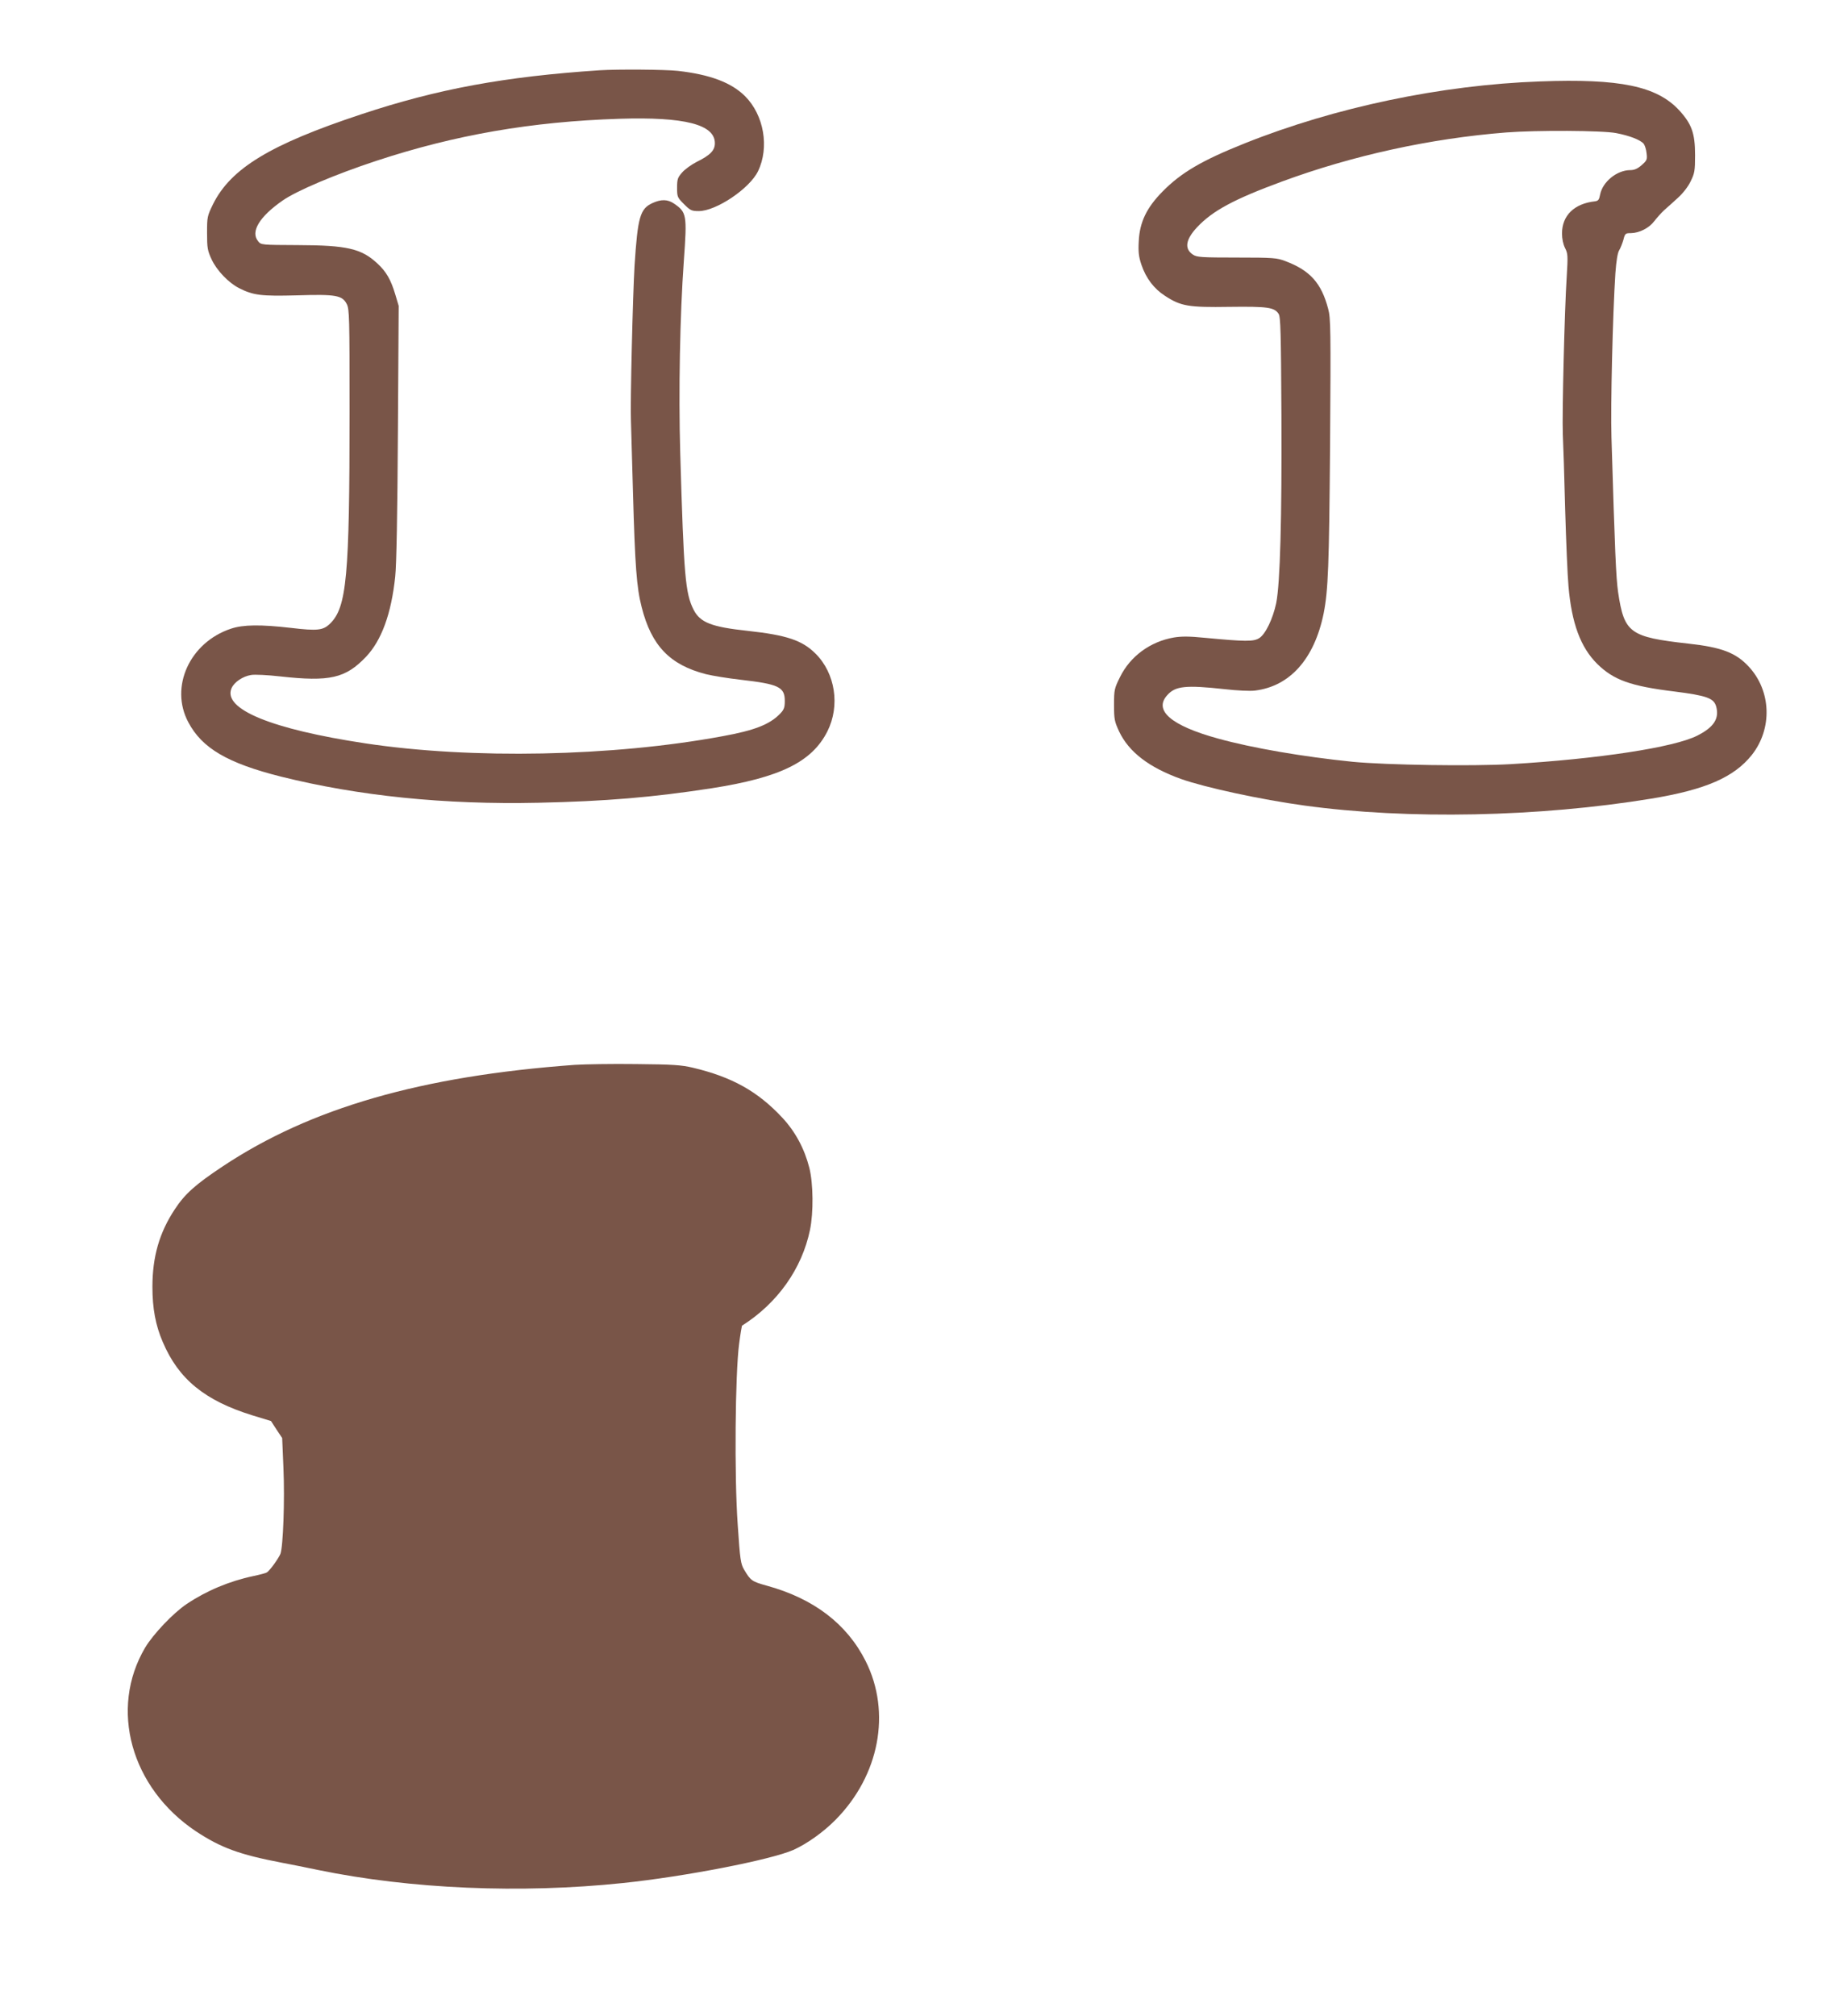
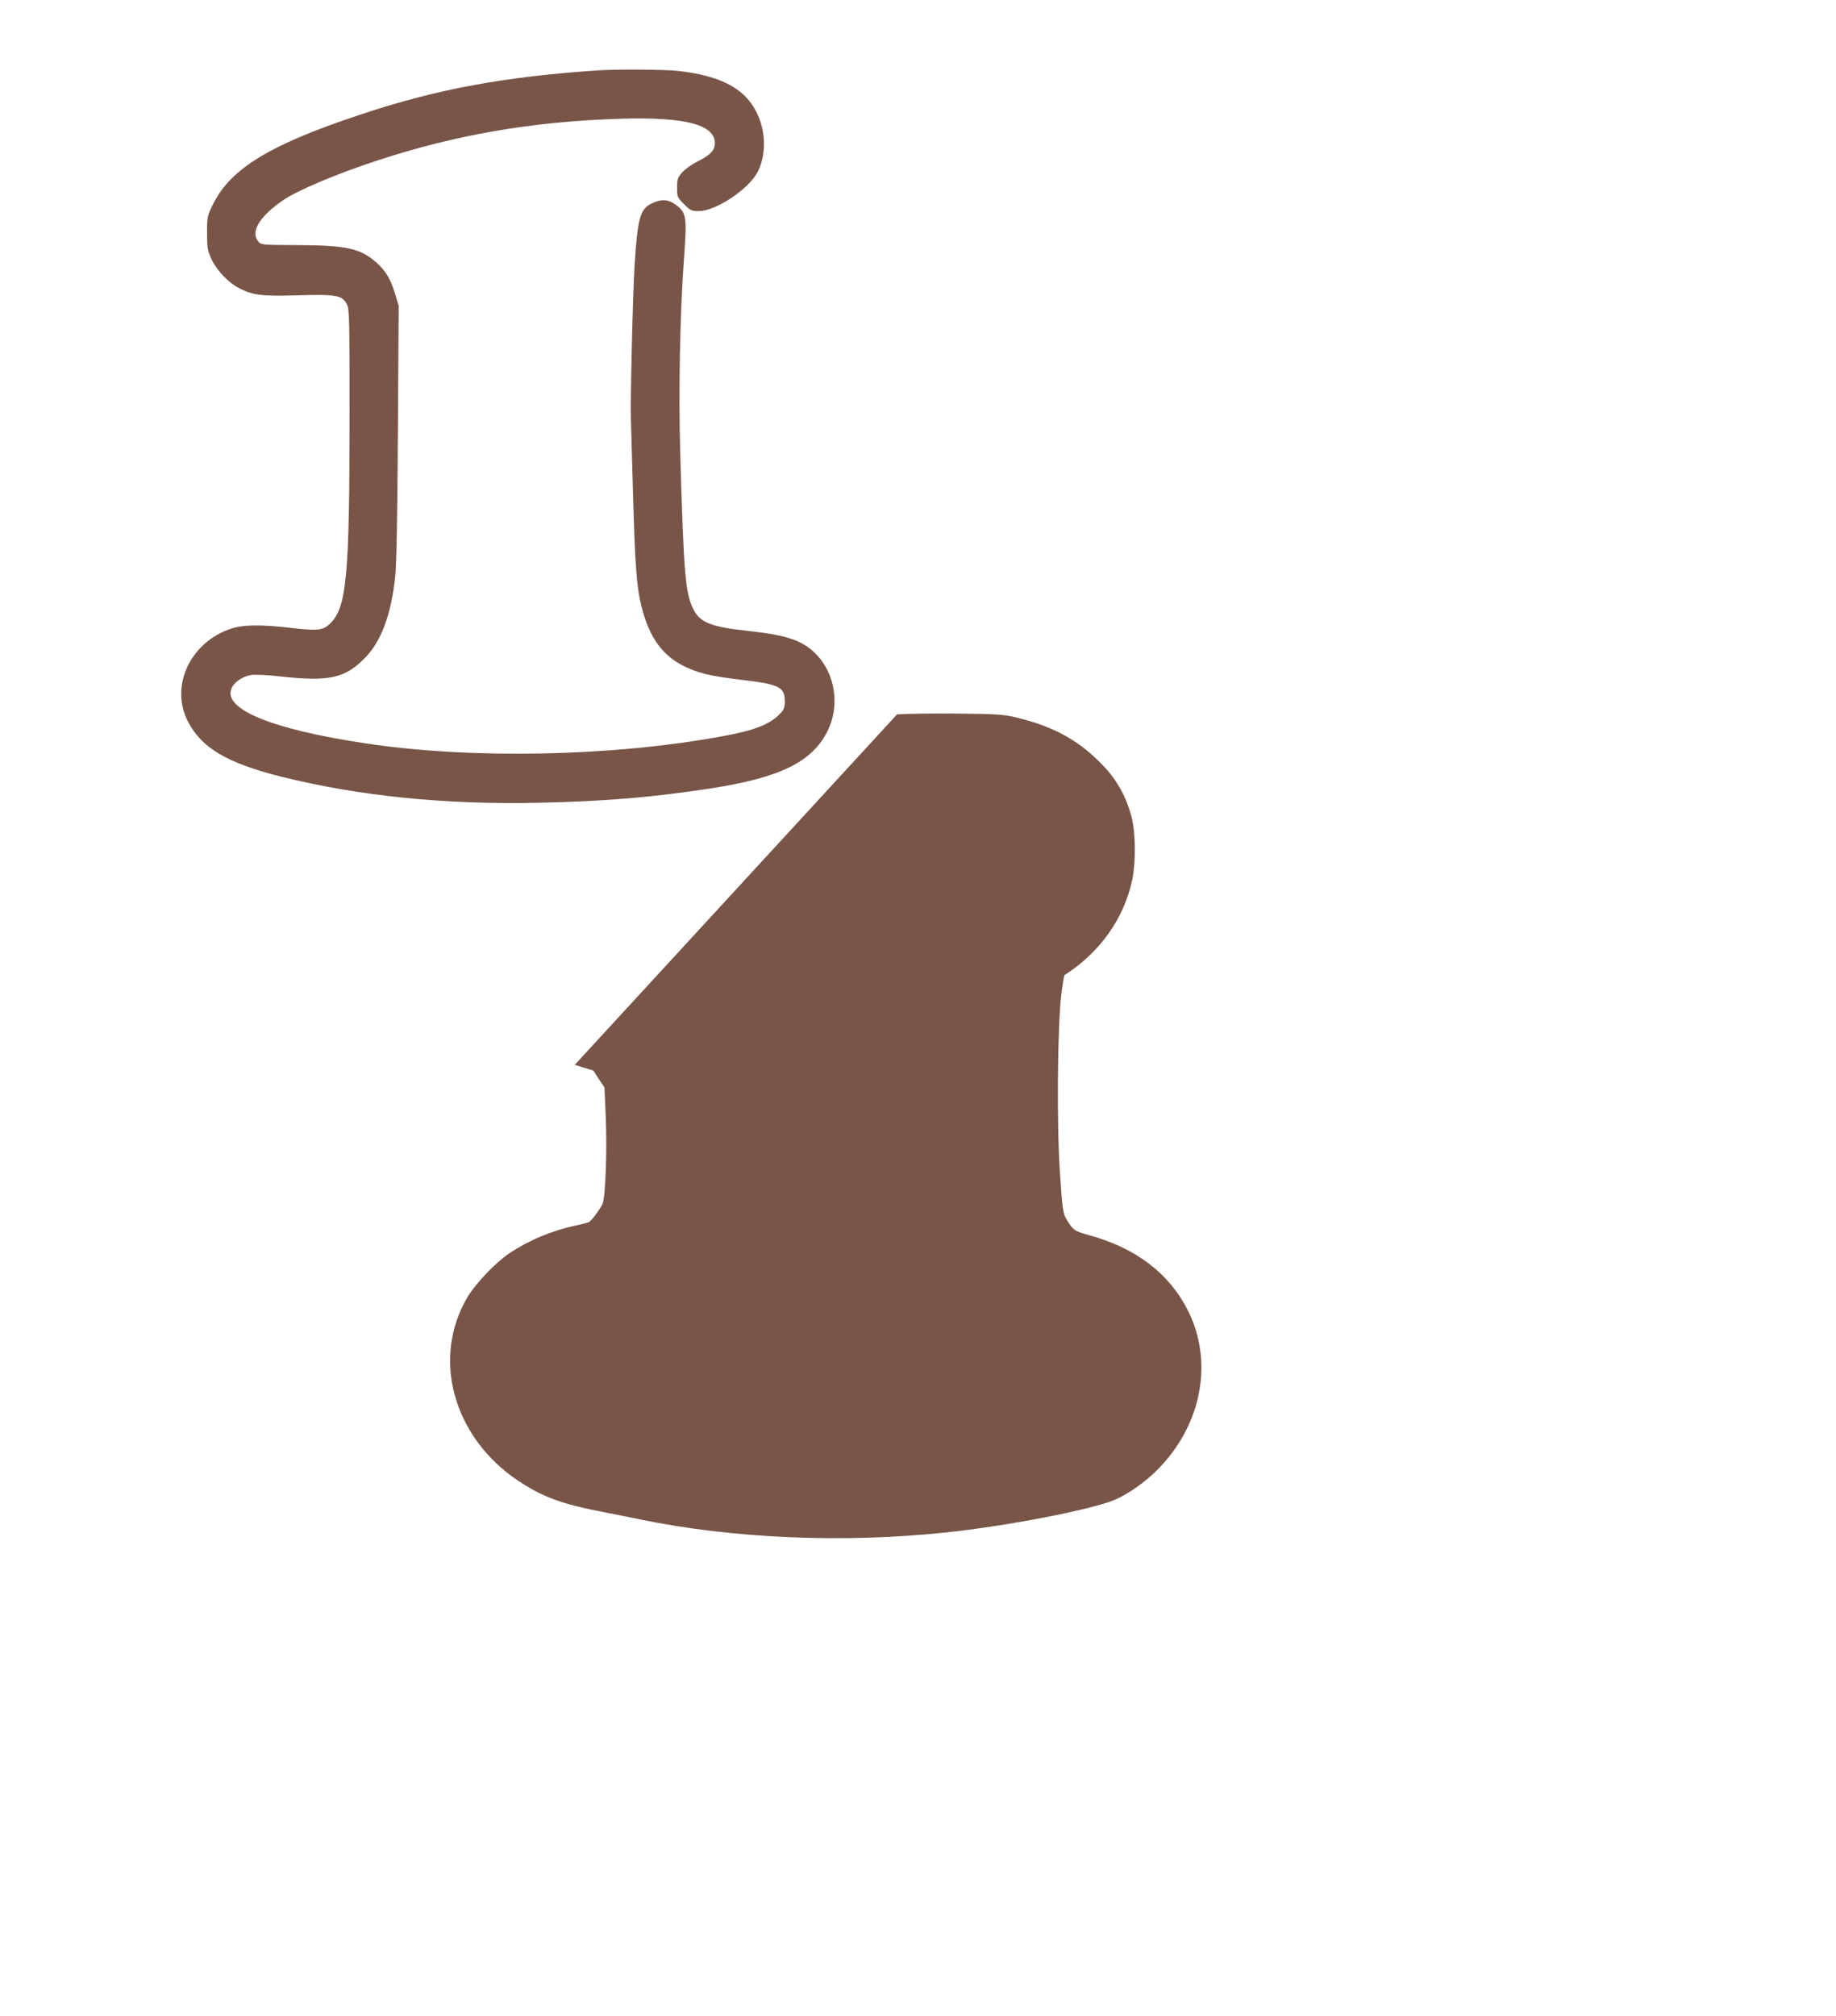
<svg xmlns="http://www.w3.org/2000/svg" version="1.0" width="1166pt" height="1280pt" viewBox="0 0 1166 1280" preserveAspectRatio="xMidYMid meet">
  <g transform="translate(0,1280) scale(0.1,-0.1)" fill="#795548" stroke="none">
    <path d="M3810 12354 c-605 -40 -1033 -119 -1517 -280 -577 -191 -827 -343 -940 -570 -37 -76 -38 -81 -38 -183 0 -96 3 -112 29 -168 32 -69 107 -148 174 -182 90 -46 142 -52 367 -46 249 8 289 0 317 -55 17 -32 18 -86 18 -685 0 -1046 -18 -1241 -124 -1344 -44 -43 -80 -47 -248 -27 -192 22 -304 21 -381 -5 -262 -87 -391 -370 -271 -594 87 -165 250 -260 588 -345 494 -123 1037 -179 1636 -166 424 9 723 34 1100 92 435 68 637 167 735 362 81 162 50 367 -75 492 -85 85 -183 118 -430 145 -233 25 -303 53 -345 134 -53 106 -62 210 -85 996 -11 387 -2 874 23 1220 21 293 18 307 -63 363 -40 27 -81 28 -136 3 -79 -36 -94 -88 -114 -396 -11 -179 -28 -874 -23 -985 1 -36 7 -243 13 -460 13 -464 23 -600 55 -724 62 -245 179 -367 409 -426 41 -10 139 -26 218 -35 244 -28 282 -46 282 -135 0 -41 -5 -55 -29 -80 -66 -69 -163 -107 -368 -144 -697 -129 -1591 -147 -2267 -45 -596 90 -905 217 -850 349 16 39 72 77 125 85 22 4 105 0 184 -9 316 -35 415 -12 545 124 99 104 161 273 186 510 8 75 14 394 17 917 l5 801 -22 74 c-28 93 -57 144 -115 197 -101 93 -192 114 -503 115 -233 1 -234 1 -253 25 -49 60 8 155 156 258 89 62 334 166 595 252 501 165 985 249 1545 267 412 13 605 -36 605 -155 0 -46 -29 -76 -116 -119 -33 -17 -75 -47 -92 -67 -28 -32 -32 -42 -32 -97 0 -58 2 -62 44 -104 40 -40 48 -44 94 -44 110 0 323 143 376 253 73 151 38 356 -82 476 -87 87 -223 138 -427 161 -81 9 -381 11 -495 4z" />
-     <path d="M9780 12283 c-625 -22 -1302 -164 -1875 -393 -271 -108 -404 -186 -521 -305 -102 -103 -146 -195 -152 -315 -4 -71 0 -100 17 -151 29 -85 79 -152 151 -198 100 -65 148 -73 408 -69 244 3 284 -3 312 -44 13 -20 15 -114 18 -643 3 -658 -8 -1067 -33 -1193 -21 -100 -68 -198 -108 -223 -36 -23 -90 -22 -345 2 -100 10 -148 10 -197 2 -150 -26 -277 -119 -342 -251 -36 -73 -38 -80 -38 -177 0 -92 3 -105 32 -168 62 -131 190 -229 393 -302 152 -54 507 -131 785 -169 655 -90 1488 -73 2202 44 346 57 526 136 639 278 131 167 123 405 -19 559 -82 89 -173 124 -384 147 -374 42 -408 67 -447 328 -13 93 -20 252 -42 983 -6 200 8 782 25 1041 6 80 14 129 24 145 8 13 20 43 27 67 10 40 13 42 48 42 53 1 115 32 148 76 16 21 44 52 62 69 19 16 58 52 88 79 32 29 65 71 81 105 25 51 28 66 28 166 0 139 -21 198 -102 286 -142 152 -375 201 -883 182z m484 -328 c84 -16 154 -43 175 -68 7 -10 16 -36 18 -60 5 -40 2 -46 -31 -75 -27 -24 -47 -32 -74 -32 -84 -1 -174 -74 -190 -155 -6 -33 -12 -40 -32 -43 -132 -14 -210 -90 -210 -204 0 -34 7 -68 19 -92 18 -35 19 -49 11 -180 -14 -211 -30 -875 -25 -1001 3 -60 10 -276 15 -480 6 -203 15 -422 21 -485 20 -237 77 -390 183 -495 104 -102 212 -141 491 -175 204 -26 249 -42 264 -95 21 -77 -15 -132 -120 -185 -148 -75 -627 -148 -1184 -181 -246 -14 -787 -6 -1005 15 -315 32 -636 87 -853 147 -300 82 -413 180 -323 277 51 57 117 64 363 37 79 -9 162 -13 193 -9 222 27 377 201 436 489 29 147 35 301 41 1075 5 725 4 801 -12 859 -43 164 -115 244 -271 303 -55 21 -75 23 -309 23 -223 0 -254 2 -278 18 -57 37 -48 96 26 175 98 104 233 177 537 289 450 166 943 274 1425 312 192 15 614 13 699 -4z" />
-     <path d="M3650 6040 c-975 -71 -1678 -274 -2235 -644 -173 -115 -240 -174 -305 -273 -98 -148 -142 -301 -142 -493 0 -136 20 -244 66 -350 100 -235 266 -371 569 -465 l118 -36 35 -54 36 -54 8 -189 c9 -208 -2 -500 -19 -546 -12 -29 -66 -105 -86 -118 -5 -4 -43 -14 -85 -23 -153 -32 -300 -94 -425 -178 -85 -57 -212 -191 -263 -276 -230 -389 -91 -891 323 -1167 158 -104 274 -147 545 -199 47 -9 150 -29 230 -46 588 -121 1285 -151 1935 -83 394 41 939 147 1083 210 85 38 190 112 268 191 279 282 355 682 192 1007 -119 237 -330 398 -629 480 -94 26 -102 32 -143 101 -22 37 -26 62 -41 287 -22 307 -16 960 9 1147 8 62 17 114 18 115 226 143 381 362 432 608 23 111 21 294 -4 394 -31 122 -89 230 -172 319 -156 167 -319 258 -568 317 -72 17 -126 21 -360 23 -151 2 -327 -1 -390 -5z" />
+     <path d="M3650 6040 l118 -36 35 -54 36 -54 8 -189 c9 -208 -2 -500 -19 -546 -12 -29 -66 -105 -86 -118 -5 -4 -43 -14 -85 -23 -153 -32 -300 -94 -425 -178 -85 -57 -212 -191 -263 -276 -230 -389 -91 -891 323 -1167 158 -104 274 -147 545 -199 47 -9 150 -29 230 -46 588 -121 1285 -151 1935 -83 394 41 939 147 1083 210 85 38 190 112 268 191 279 282 355 682 192 1007 -119 237 -330 398 -629 480 -94 26 -102 32 -143 101 -22 37 -26 62 -41 287 -22 307 -16 960 9 1147 8 62 17 114 18 115 226 143 381 362 432 608 23 111 21 294 -4 394 -31 122 -89 230 -172 319 -156 167 -319 258 -568 317 -72 17 -126 21 -360 23 -151 2 -327 -1 -390 -5z" />
  </g>
</svg>